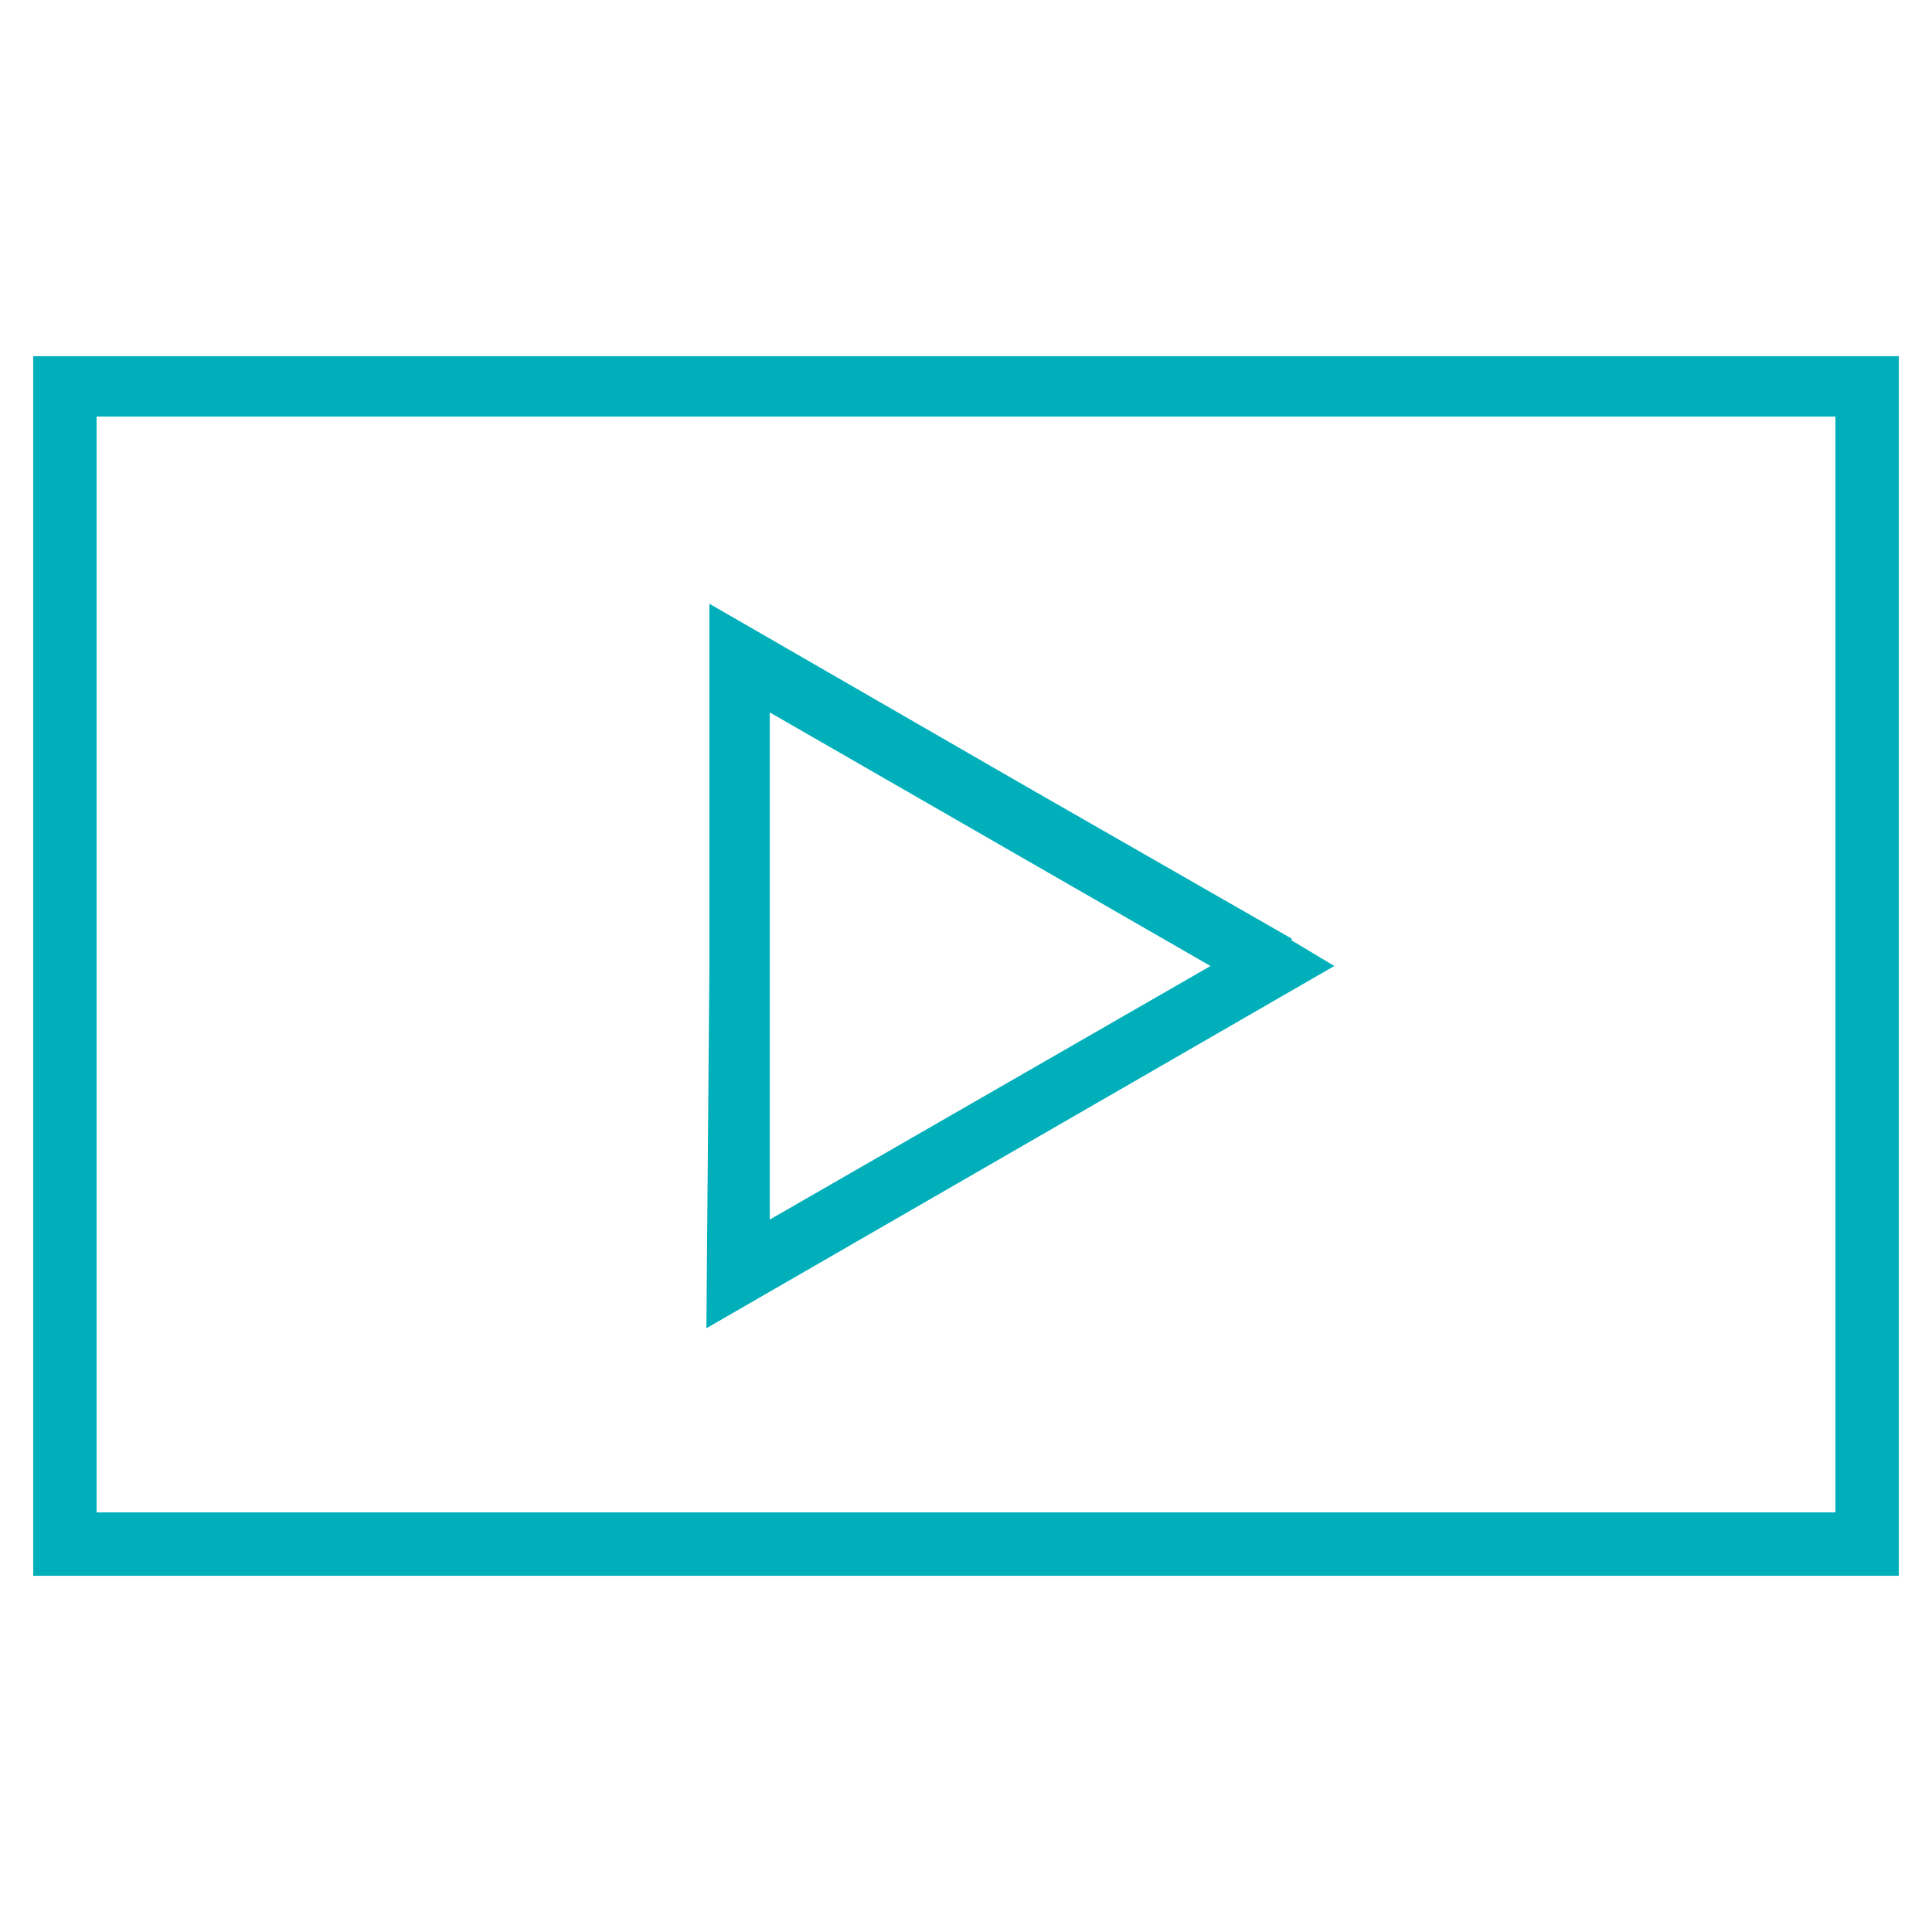
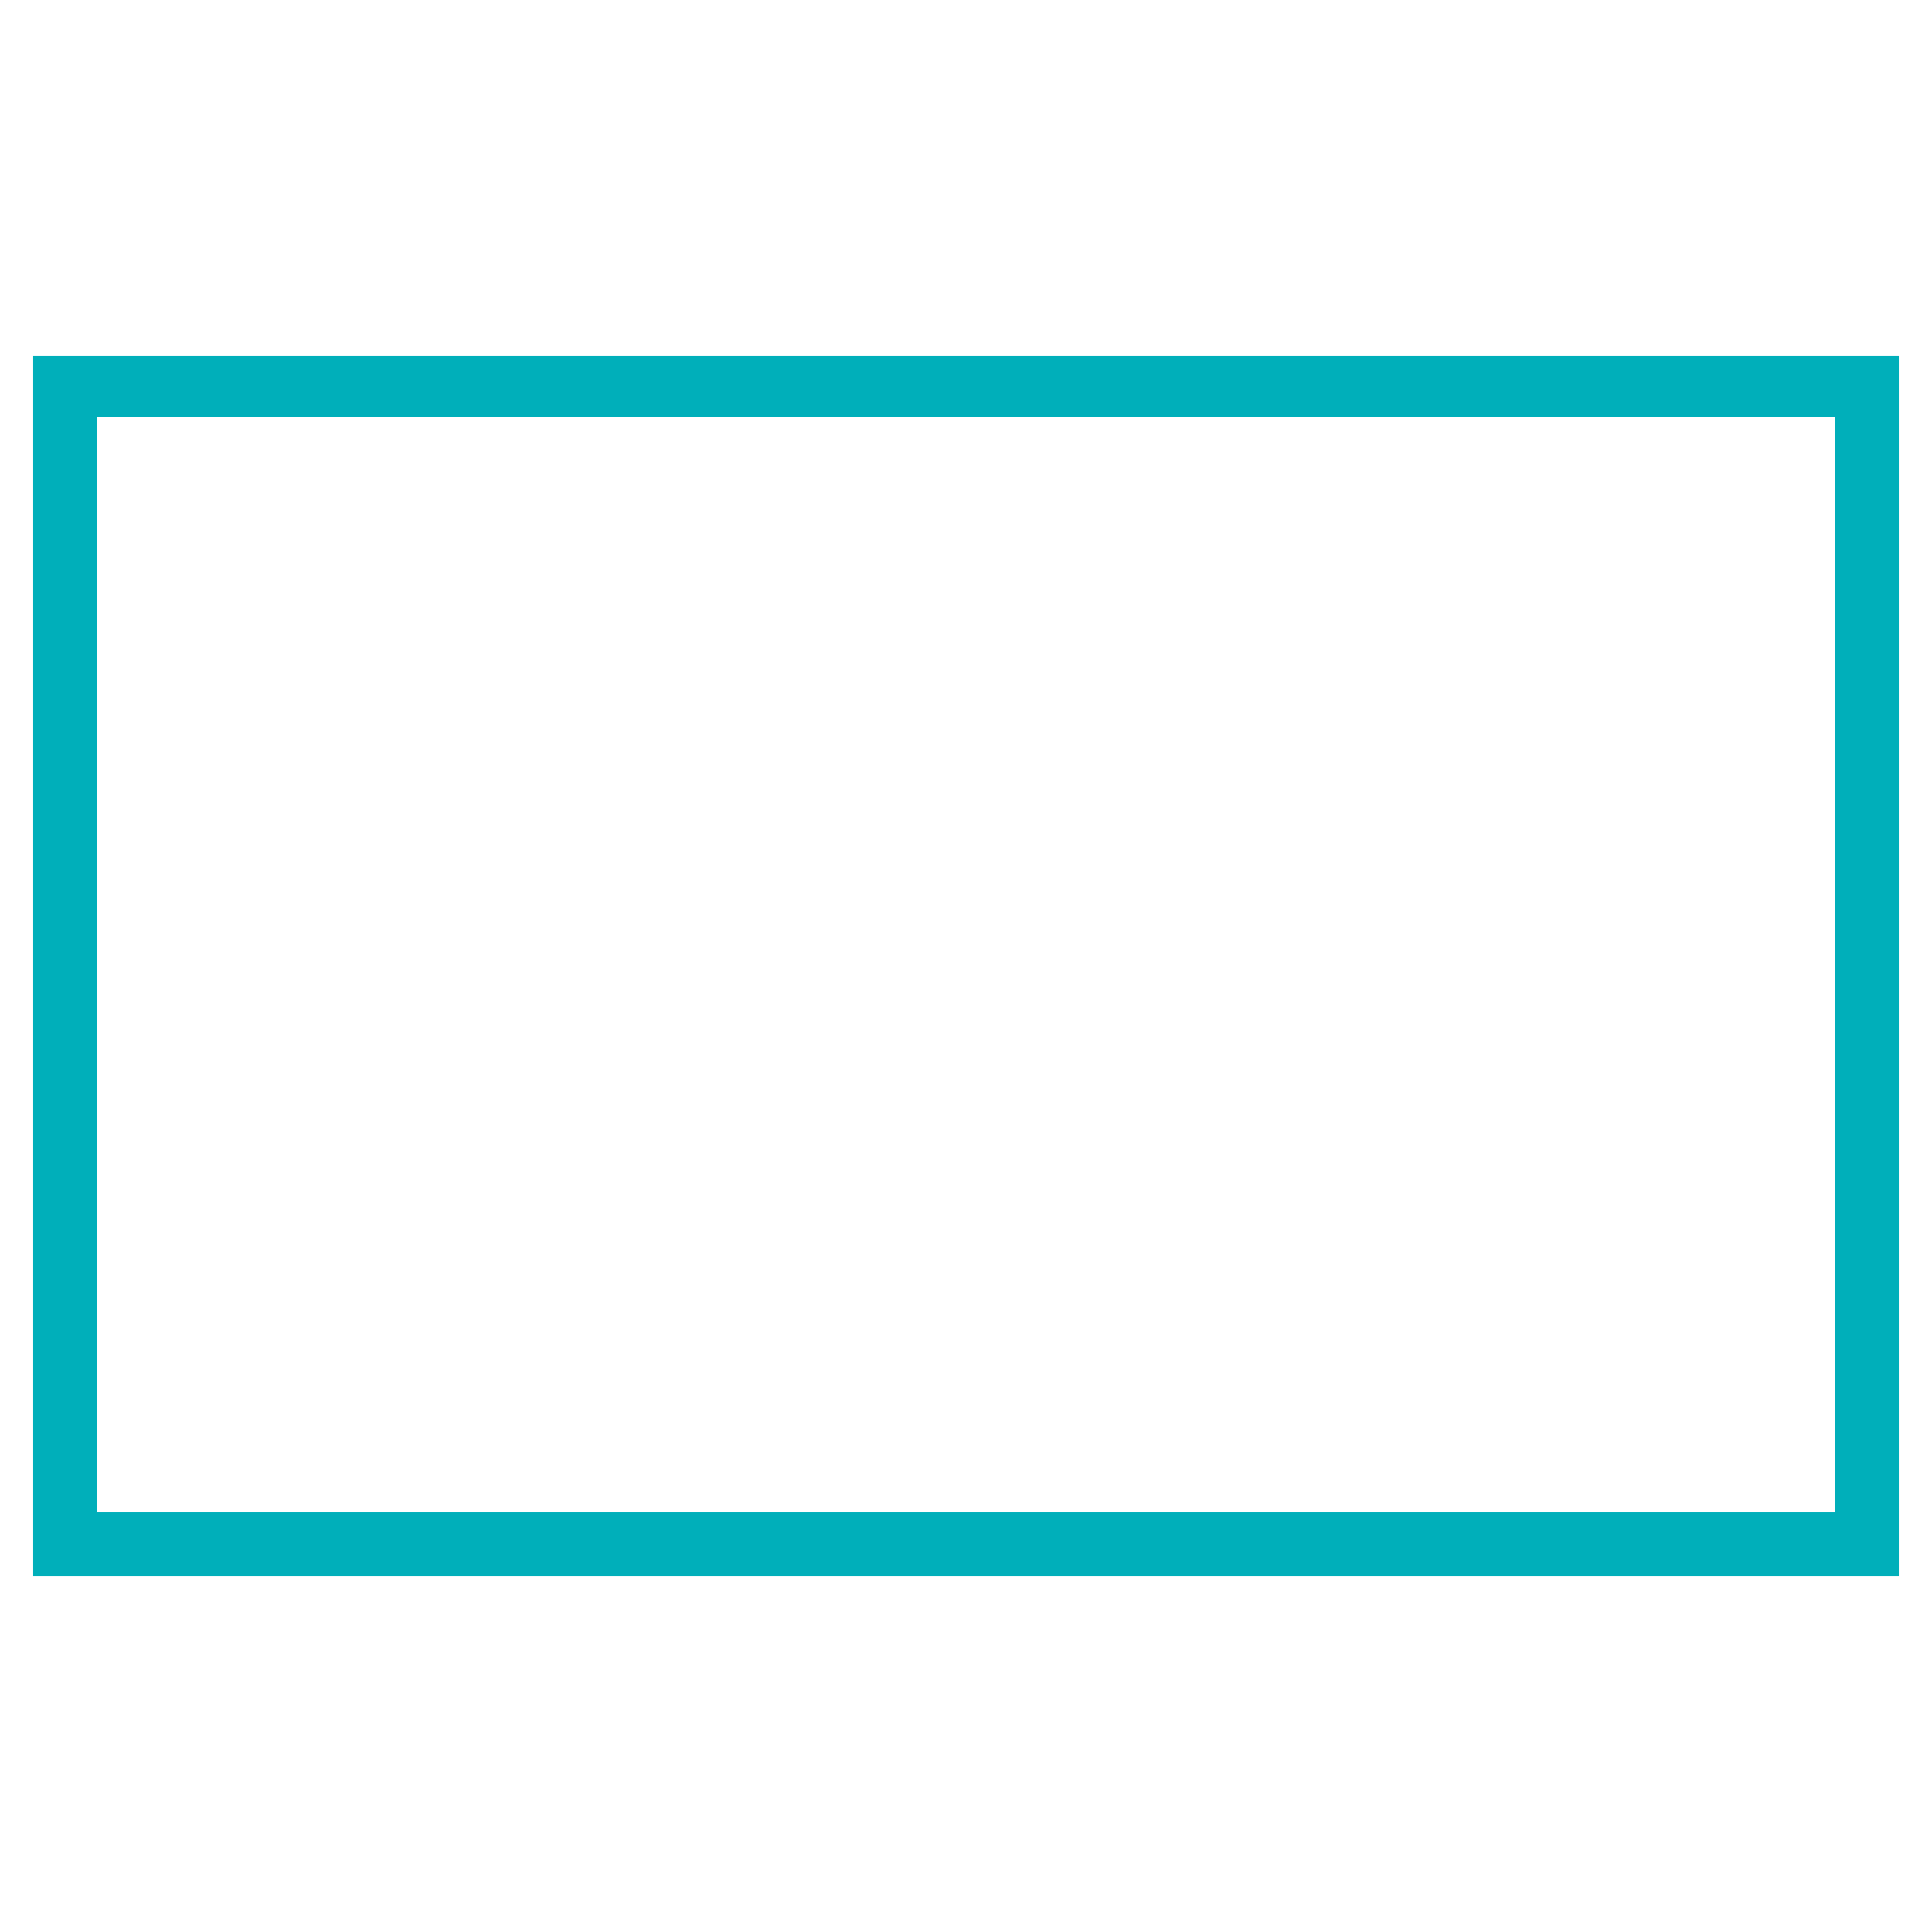
<svg xmlns="http://www.w3.org/2000/svg" version="1.1" id="Video_Annuity" x="0px" y="0px" viewBox="0 0 64 64" style="enable-background:new 0 0 64 64;" xml:space="preserve">
  <style type="text/css">
	.st0{fill:none;}
	.st1{fill:#00AFBA;}
</style>
  <path id="Bound" class="st0" d="M0,0h64v64H0V0z" />
  <path id="Path_580" class="st1" d="M3.2,50.1h57.6V13.8H3.2V50.1z M1.1,52.2V11.8h61.8v40.4H1.1z" />
-   <path id="Path_581" class="st1" d="M25.5,32v8.4l7.3-4.2l7.3-4.2l-7.3-4.2l-7.3-4.2V32z M23.5,32V20l10.4,6l8.9,5.1L42.2,32l0.5-0.9  l1.5,0.9l-10.4,6l-10.4,6L23.5,32z" />
</svg>